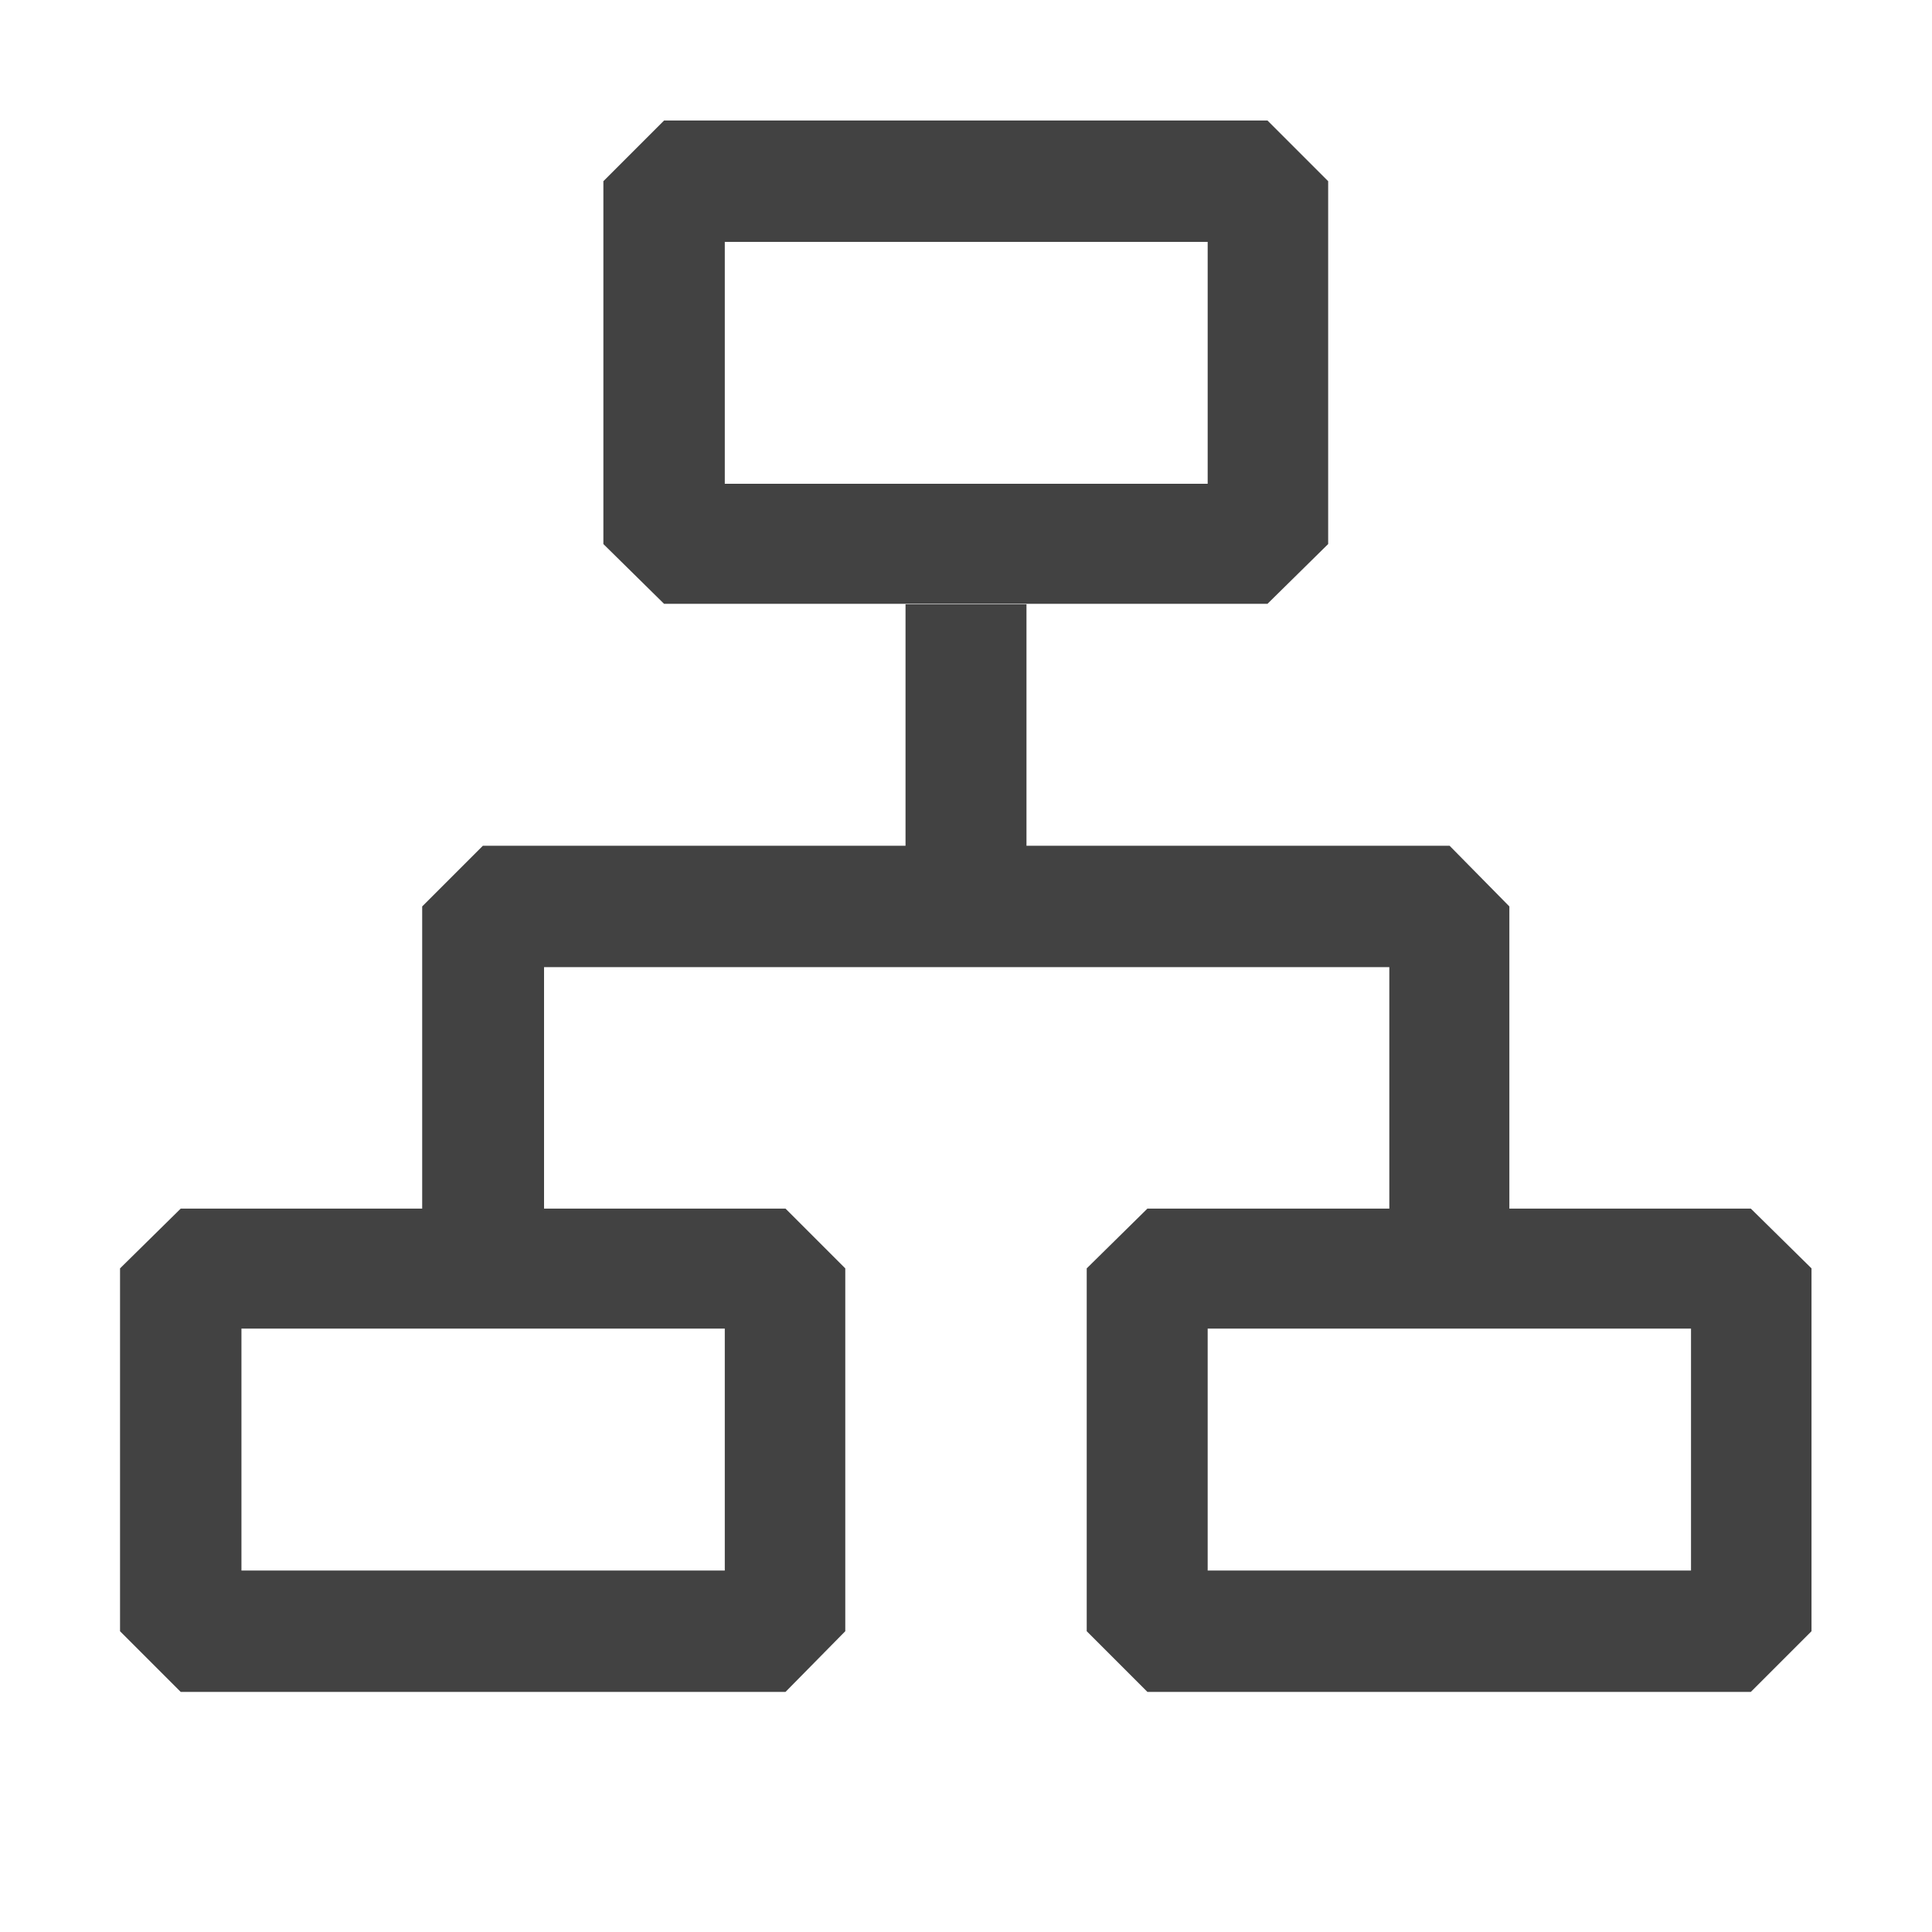
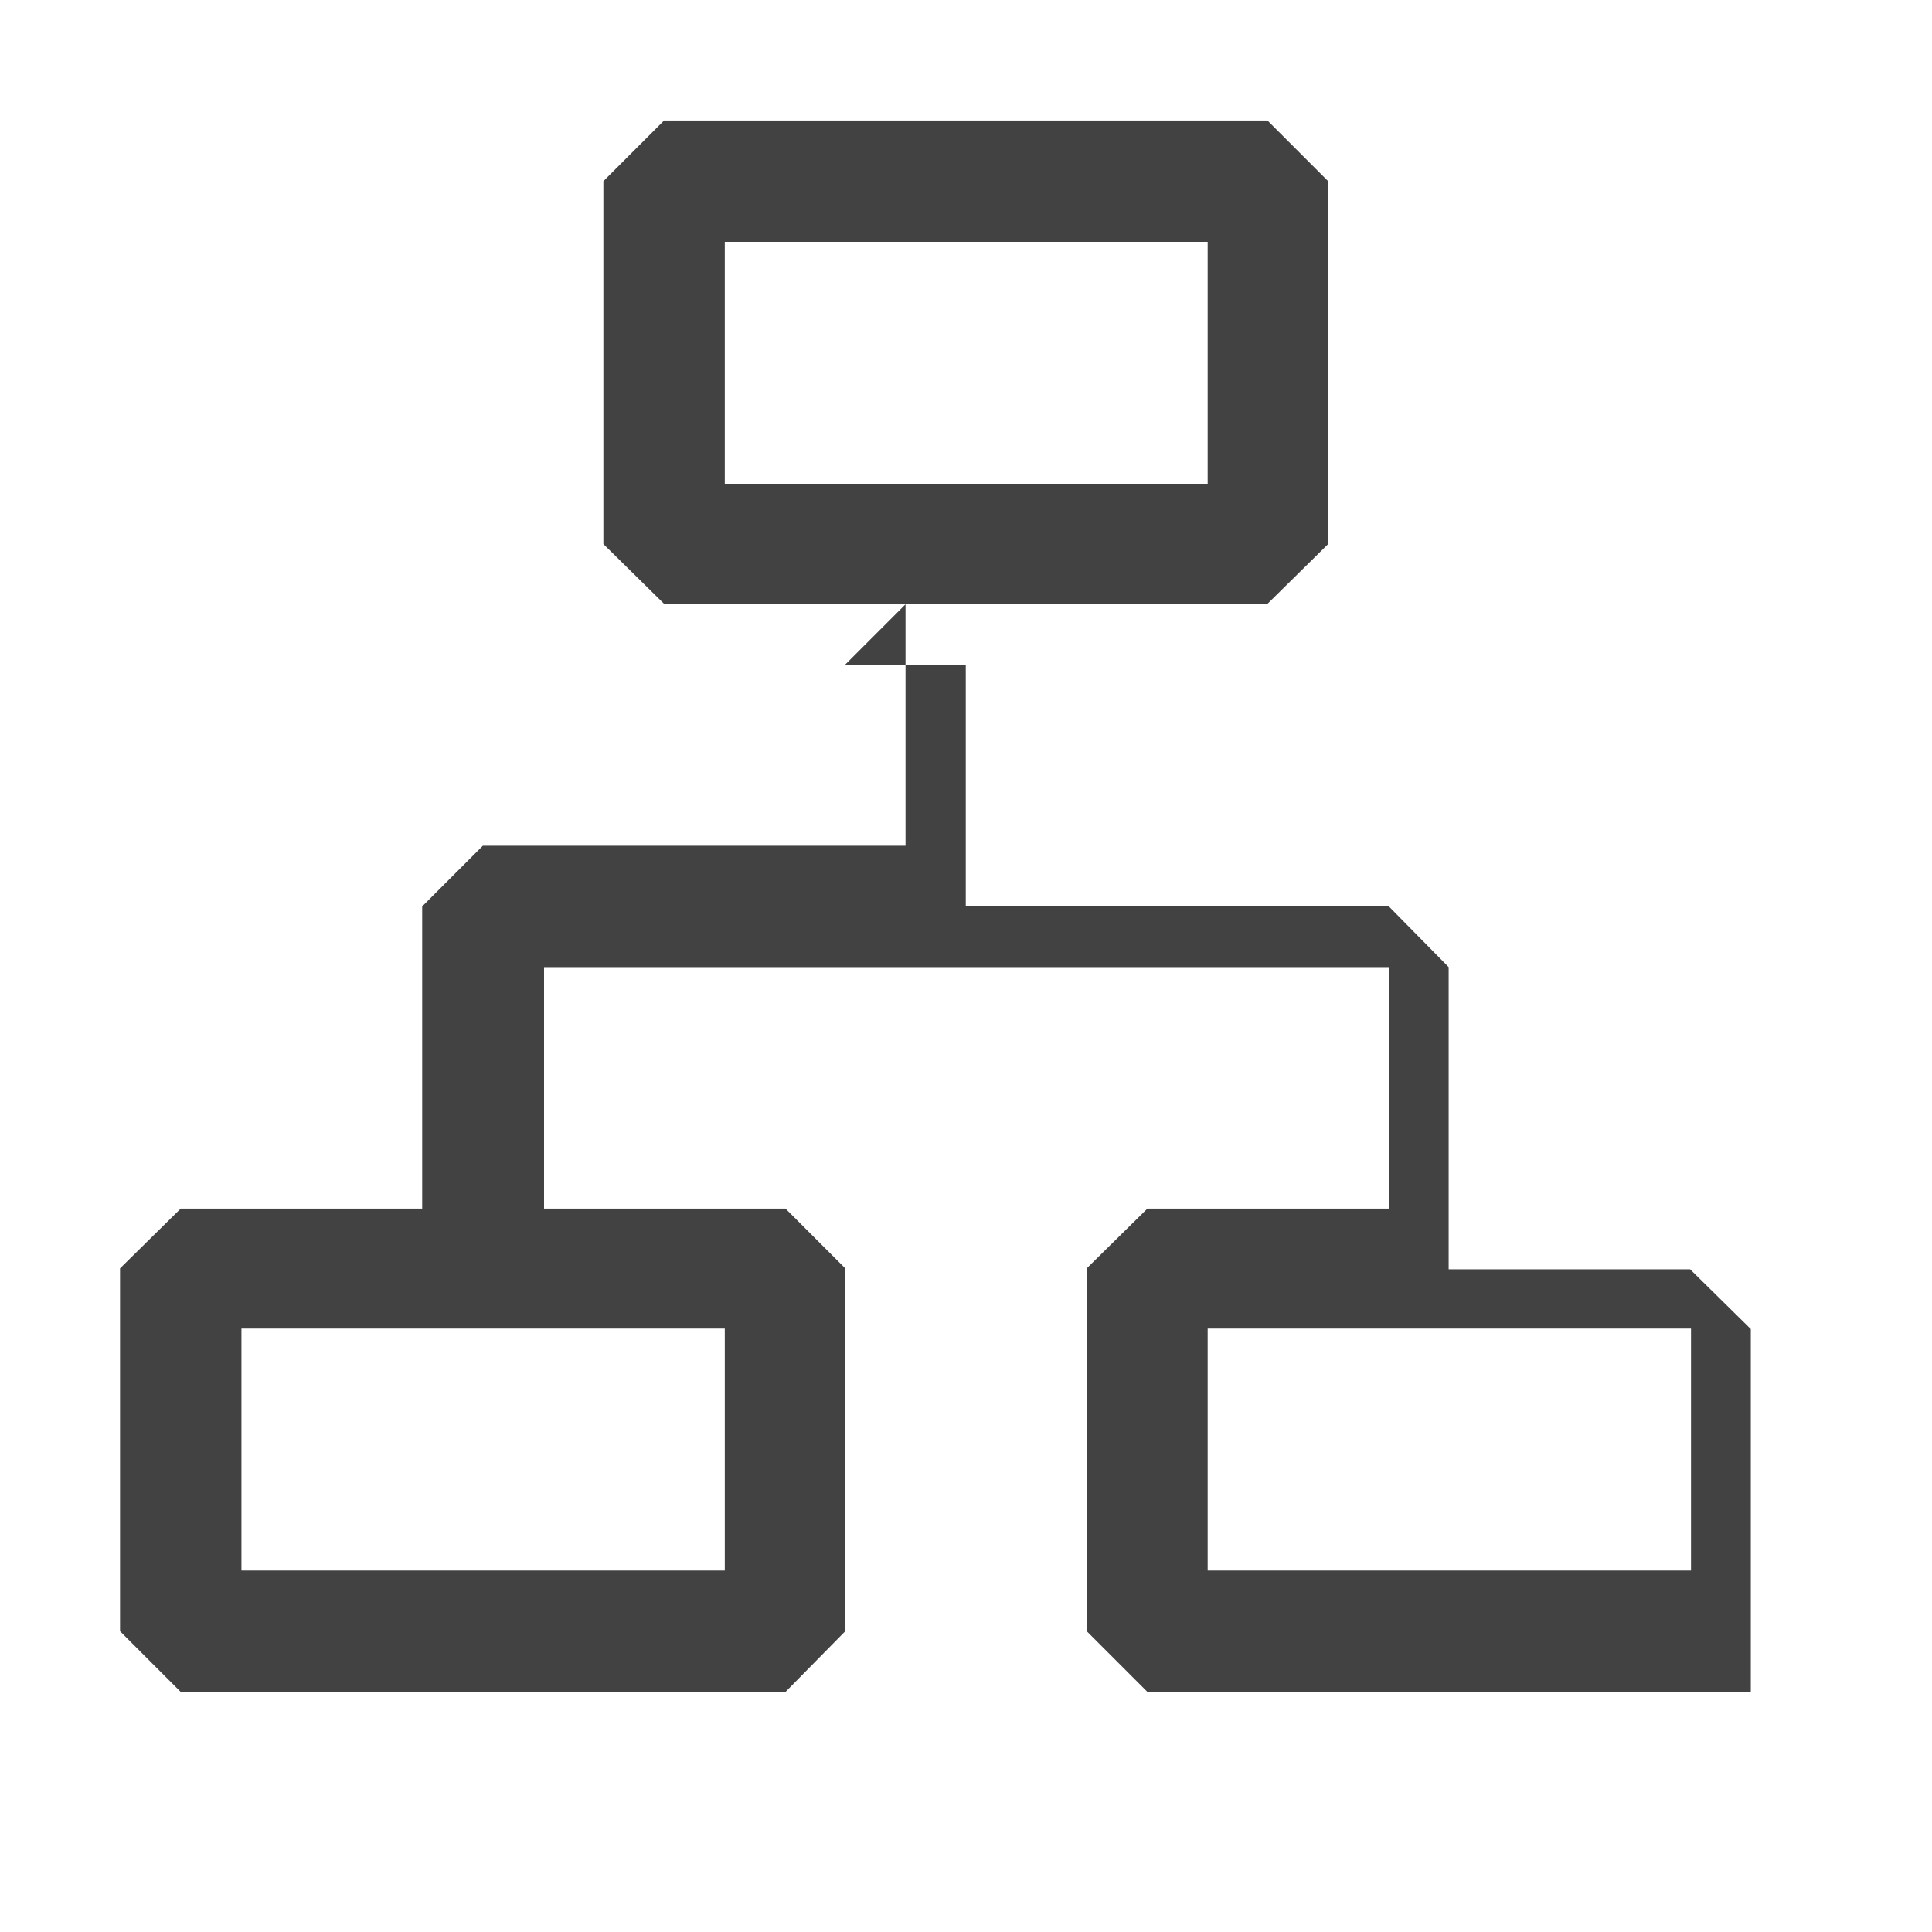
<svg xmlns="http://www.w3.org/2000/svg" id="svg1" width="24" height="24" version="1.1" viewBox="0 0 4.233 4.233">
  <g id="layer1">
-     <path id="rect2" d="m1.455 0.264-0.133 0.133v0.795l0.133 0.131h1.322l0.133-0.131v-0.795l-0.133-0.133h-1.322zm0.133 0.266h1.058v0.53h-1.058v-0.53zm0.396 0.794v0.529h-0.926l-0.133 0.133v0.662h-0.529l-0.133 0.131v0.795l0.133 0.133h1.325l0.131-0.133v-0.795l-0.131-0.131h-0.529v-0.529h0.926 0.926v0.529h-0.53l-0.133 0.131v0.795l0.133 0.133h1.322l0.133-0.133v-0.795l-0.133-0.131h-0.529v-0.662l-0.131-0.133h-0.927v-0.529h-0.265zm-1.455 1.587h1.059v0.53h-1.059v-0.53zm2.117 0h1.059v0.53h-1.059v-0.53z" fill="#424242" stroke-linejoin="bevel" />
+     <path id="rect2" d="m1.455 0.264-0.133 0.133v0.795l0.133 0.131h1.322l0.133-0.131v-0.795l-0.133-0.133h-1.322zm0.133 0.266h1.058v0.53h-1.058v-0.53zm0.396 0.794v0.529h-0.926l-0.133 0.133v0.662h-0.529l-0.133 0.131v0.795l0.133 0.133h1.325l0.131-0.133v-0.795l-0.131-0.131h-0.529v-0.529h0.926 0.926v0.529h-0.53l-0.133 0.131v0.795l0.133 0.133h1.322v-0.795l-0.133-0.131h-0.529v-0.662l-0.131-0.133h-0.927v-0.529h-0.265zm-1.455 1.587h1.059v0.53h-1.059v-0.53zm2.117 0h1.059v0.53h-1.059v-0.53z" fill="#424242" stroke-linejoin="bevel" />
  </g>
</svg>